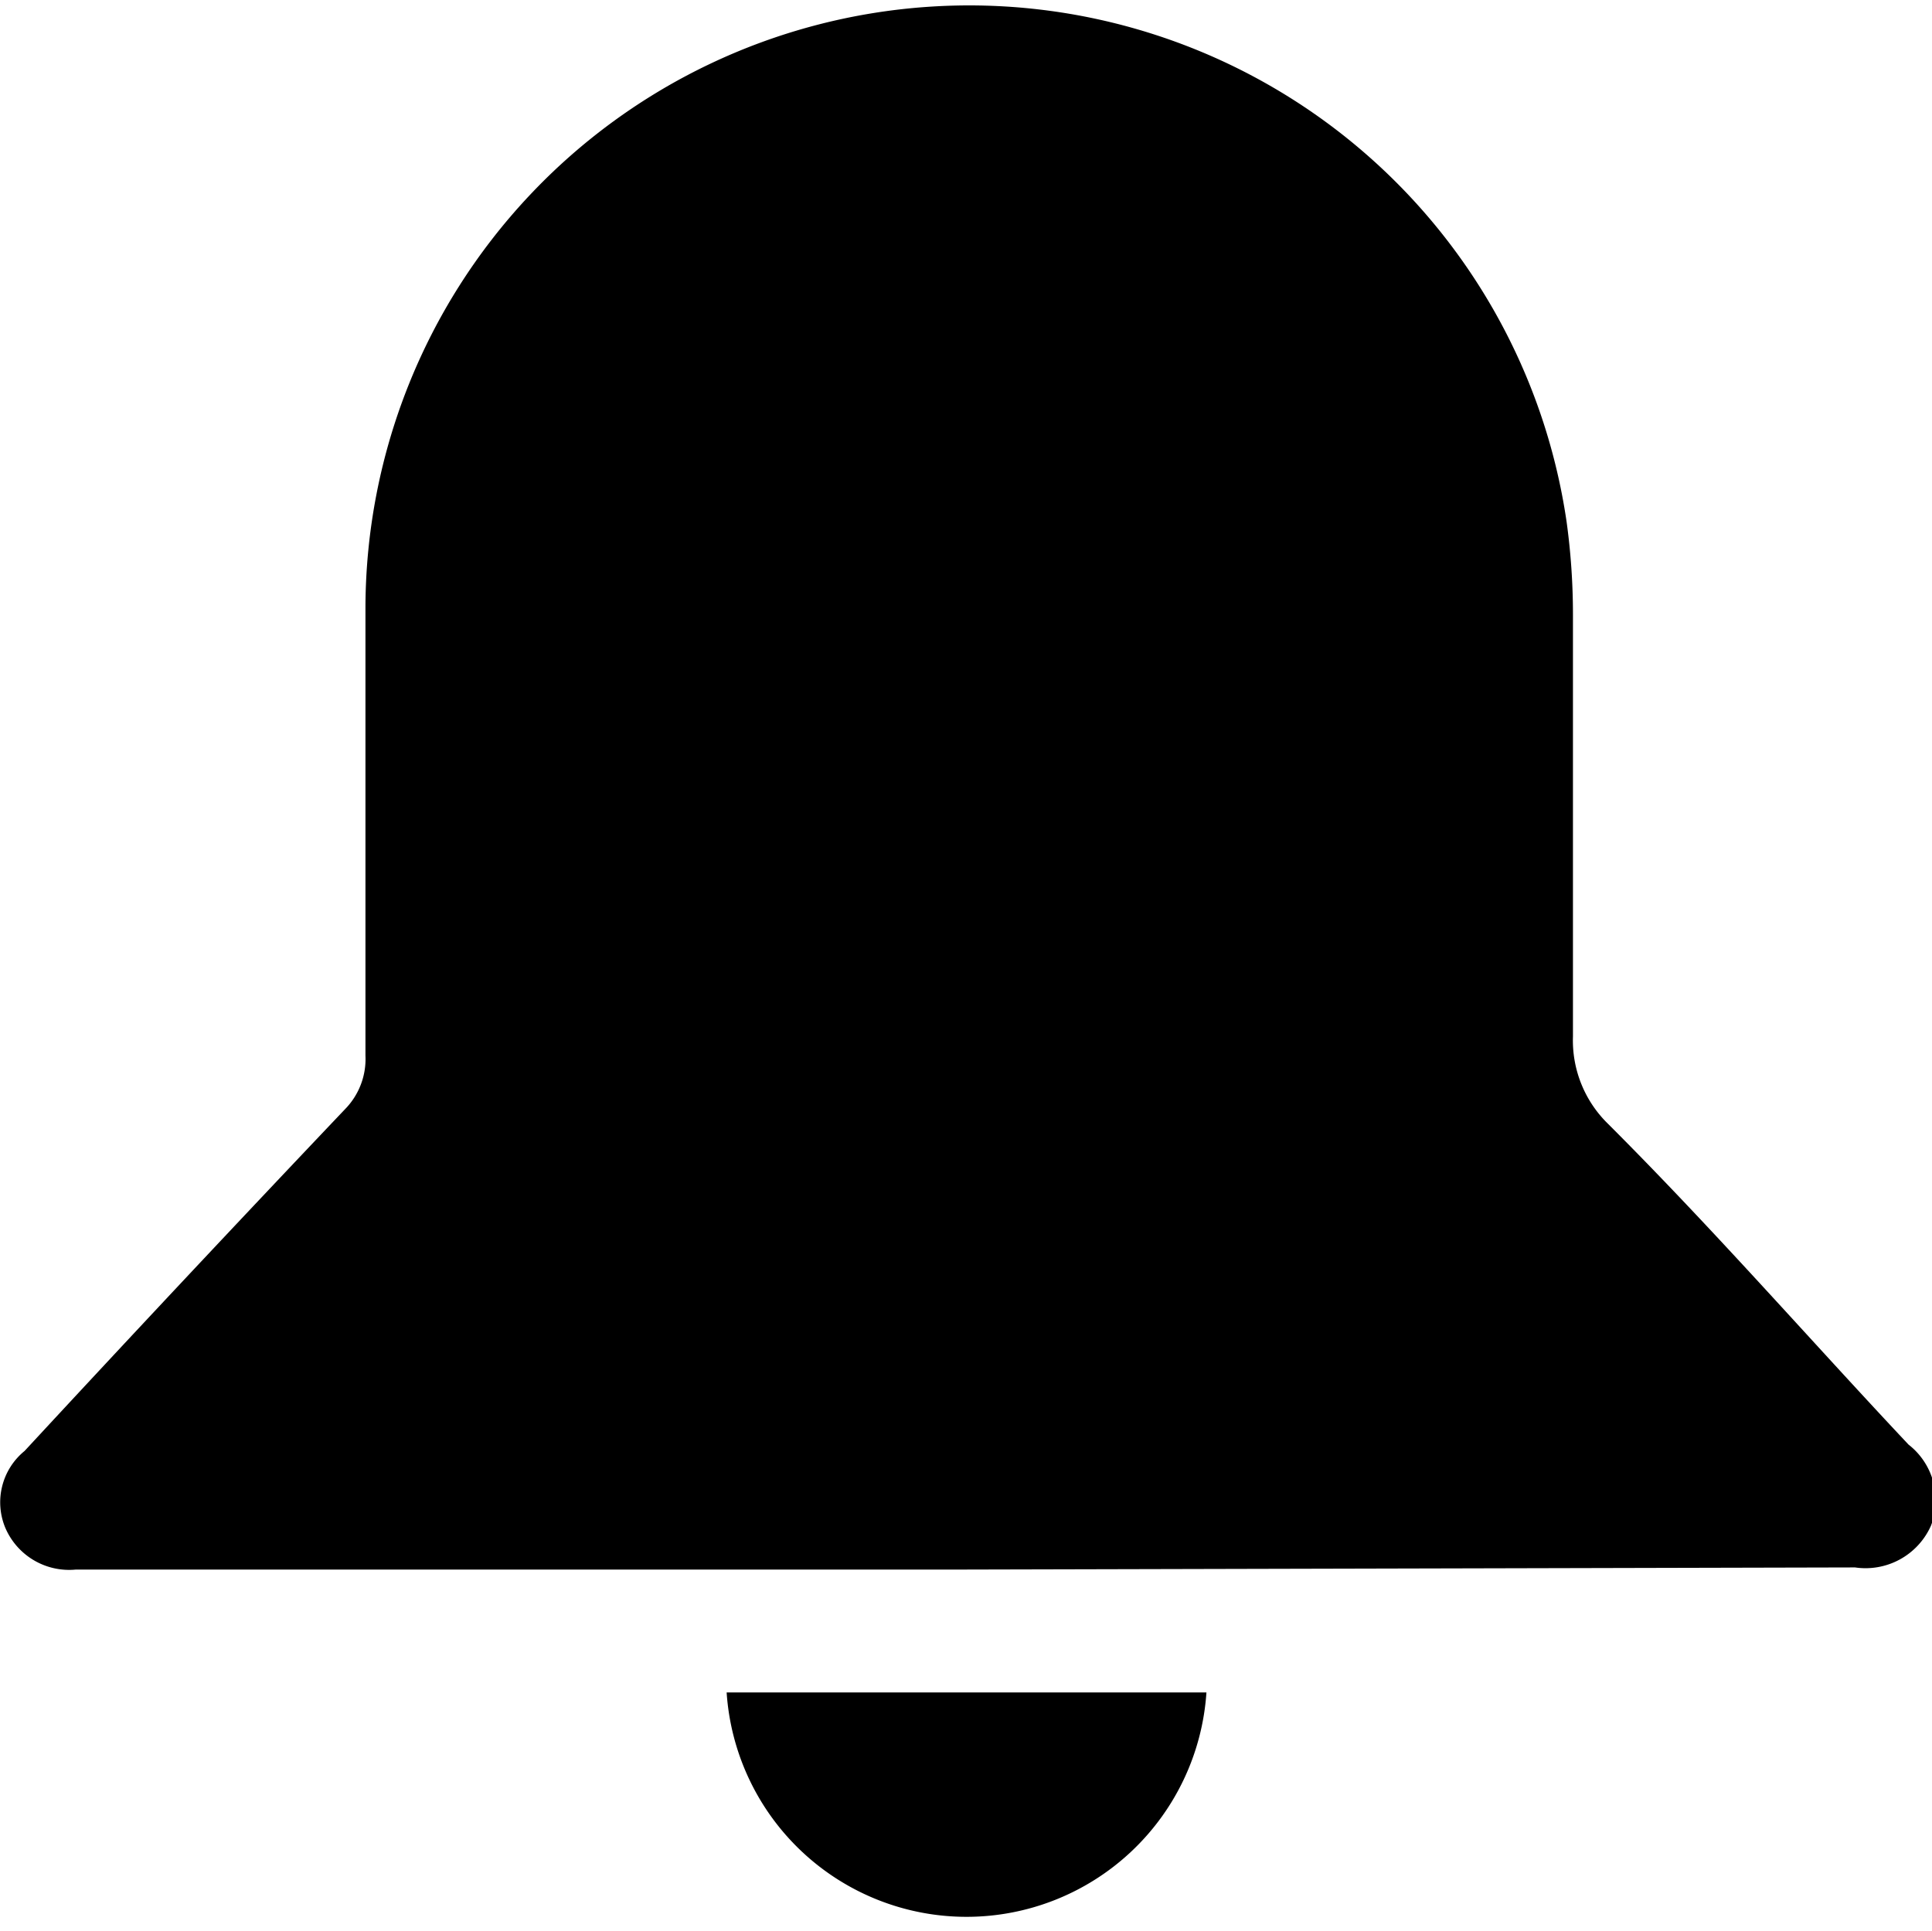
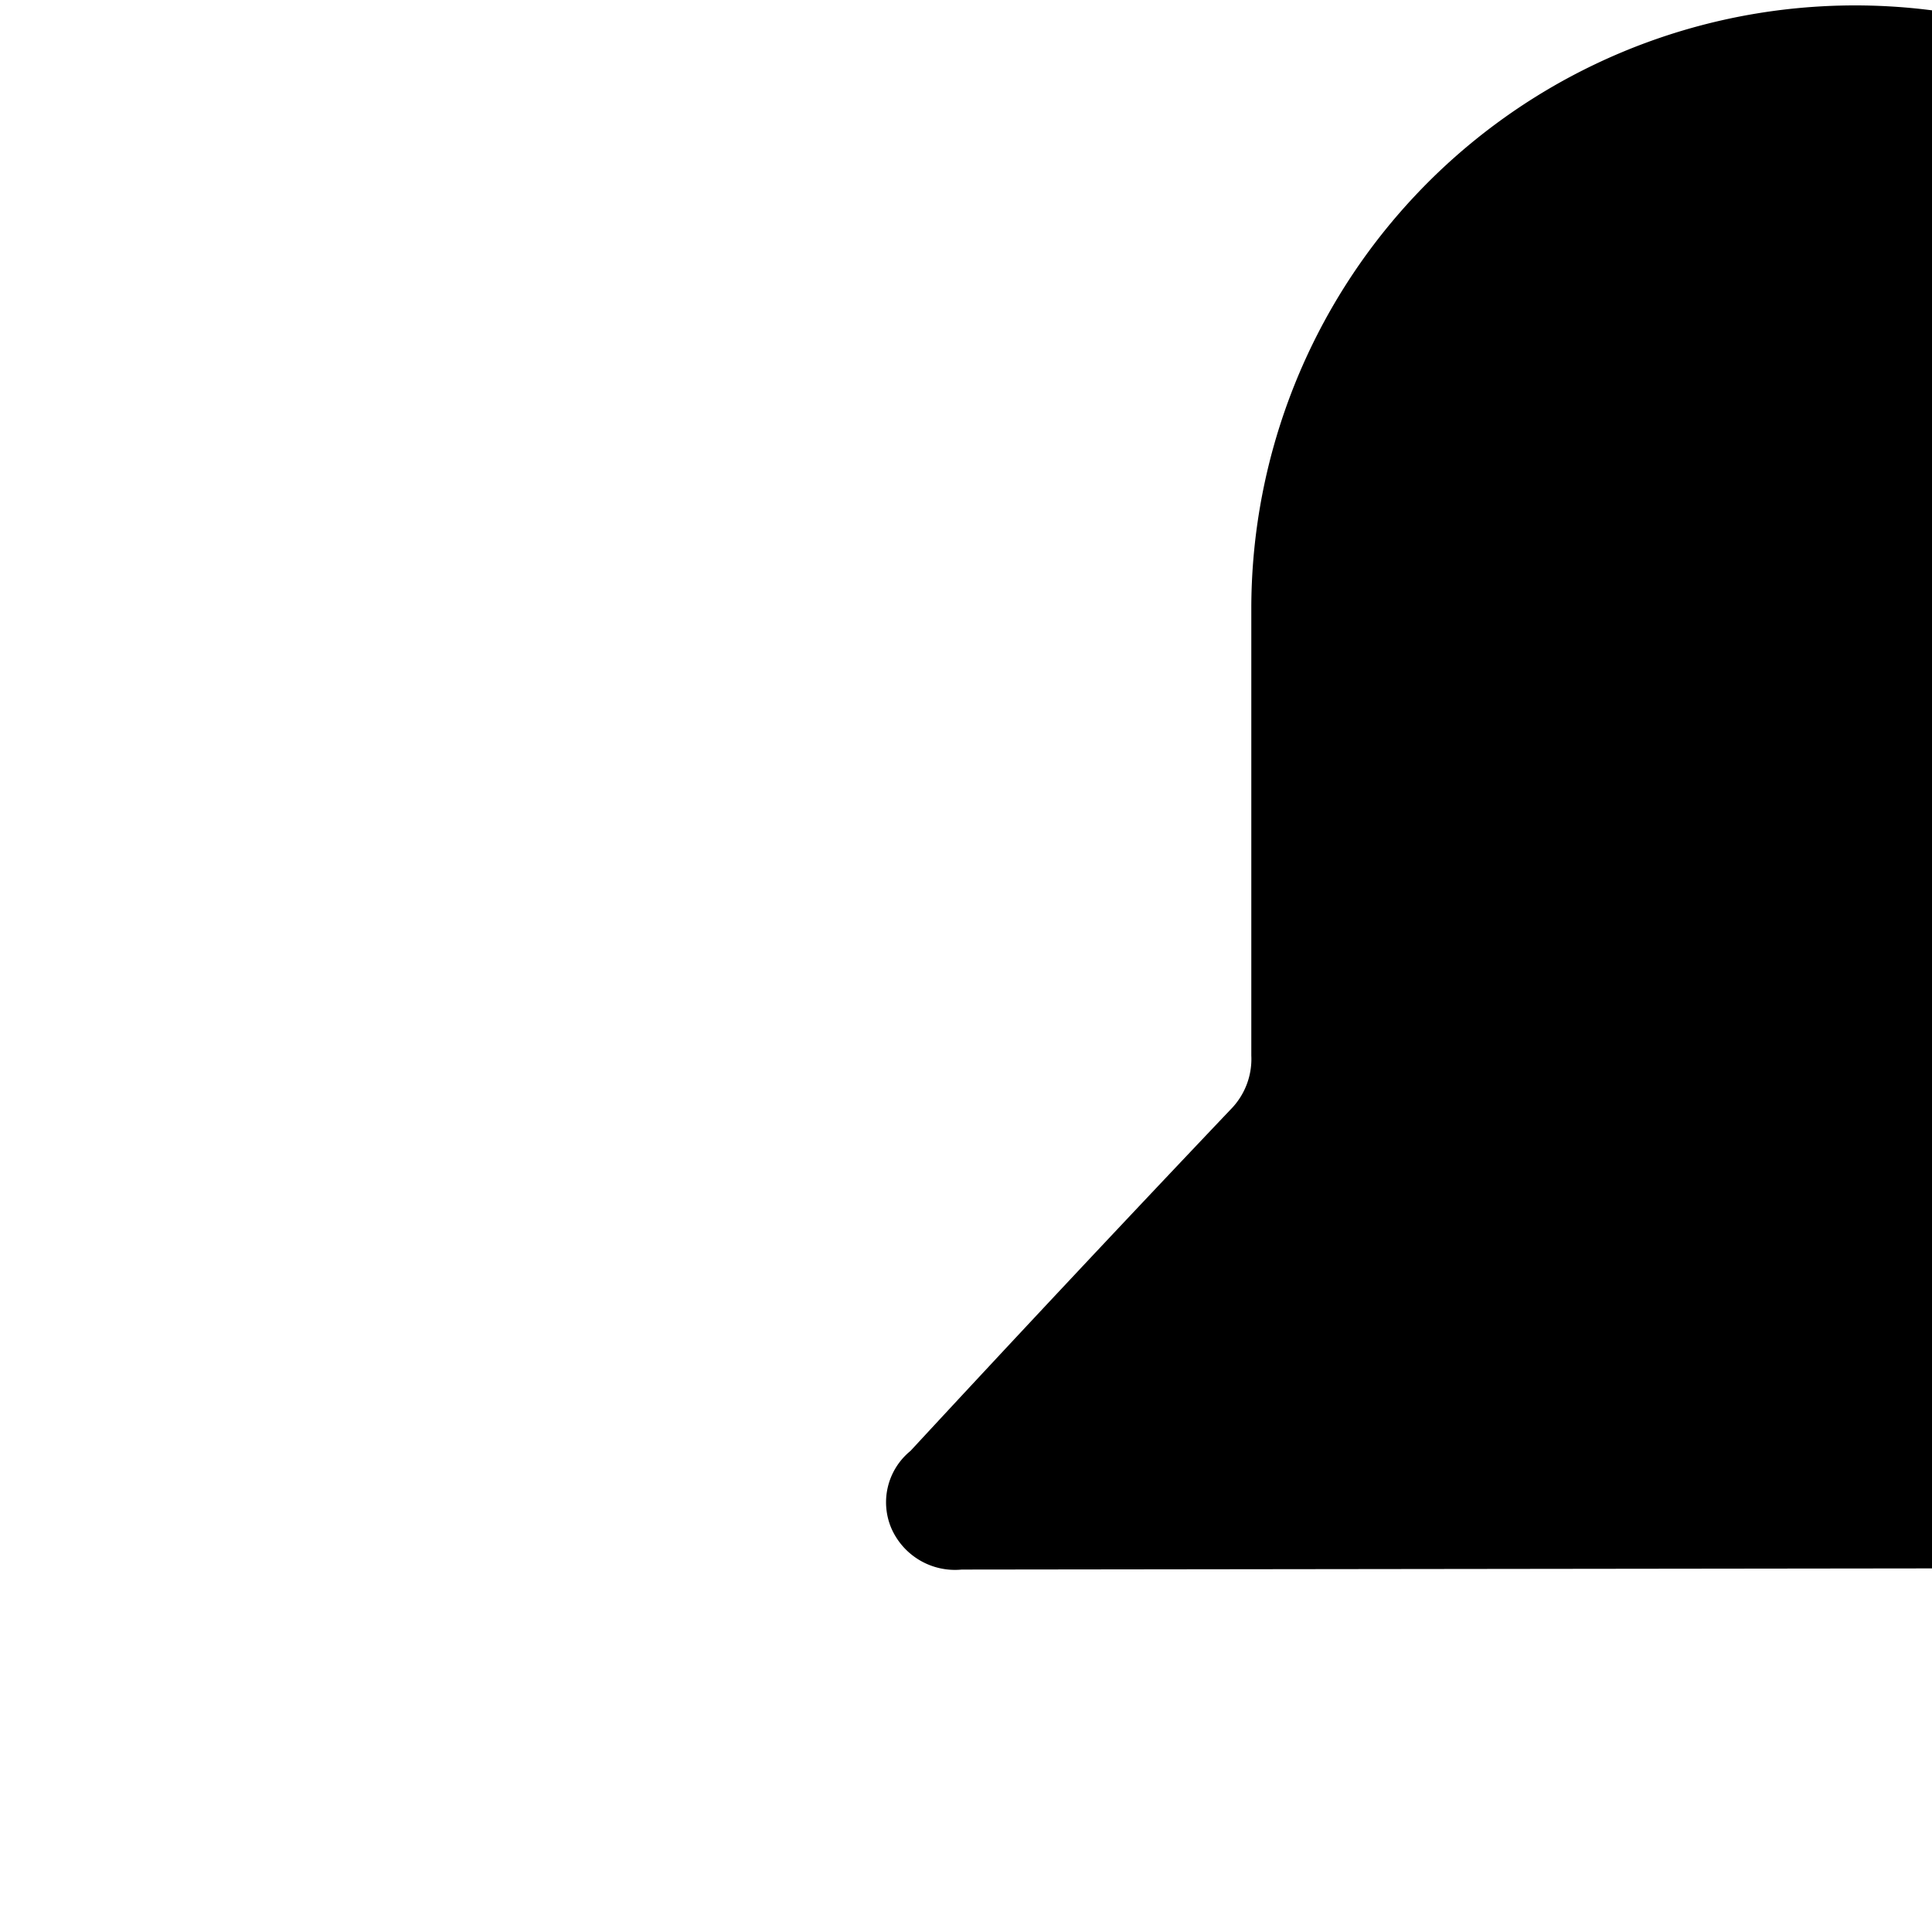
<svg xmlns="http://www.w3.org/2000/svg" viewBox="0 0 18.08 18.07">
  <title>bell</title>
  <g id="Layer_2" data-name="Layer 2">
    <g id="Layer_1-2" data-name="Layer 1">
-       <path d="M9,14.69H.71a.65.65,0,0,1-.66-.39.62.62,0,0,1,.18-.72q1.49-1.61,3-3.2a.67.67,0,0,0,.19-.5c0-1.41,0-2.81,0-4.21a5.65,5.65,0,0,1,11.24-.79,6.36,6.36,0,0,1,.06.87c0,1.32,0,2.64,0,3.95a1.09,1.09,0,0,0,.33.82c1,1,1.87,2,2.81,3a.66.66,0,0,1,.21.76.67.67,0,0,1-.71.39Z" />
-       <path d="M11.29,15.84a2.25,2.25,0,0,1-4.49,0Z" />
+       <path d="M9,14.69a.65.65,0,0,1-.66-.39.62.62,0,0,1,.18-.72q1.49-1.61,3-3.2a.67.67,0,0,0,.19-.5c0-1.41,0-2.81,0-4.21a5.65,5.65,0,0,1,11.24-.79,6.36,6.36,0,0,1,.06.87c0,1.32,0,2.64,0,3.95a1.09,1.09,0,0,0,.33.82c1,1,1.87,2,2.81,3a.66.66,0,0,1,.21.76.67.67,0,0,1-.71.39Z" />
    </g>
  </g>
</svg>